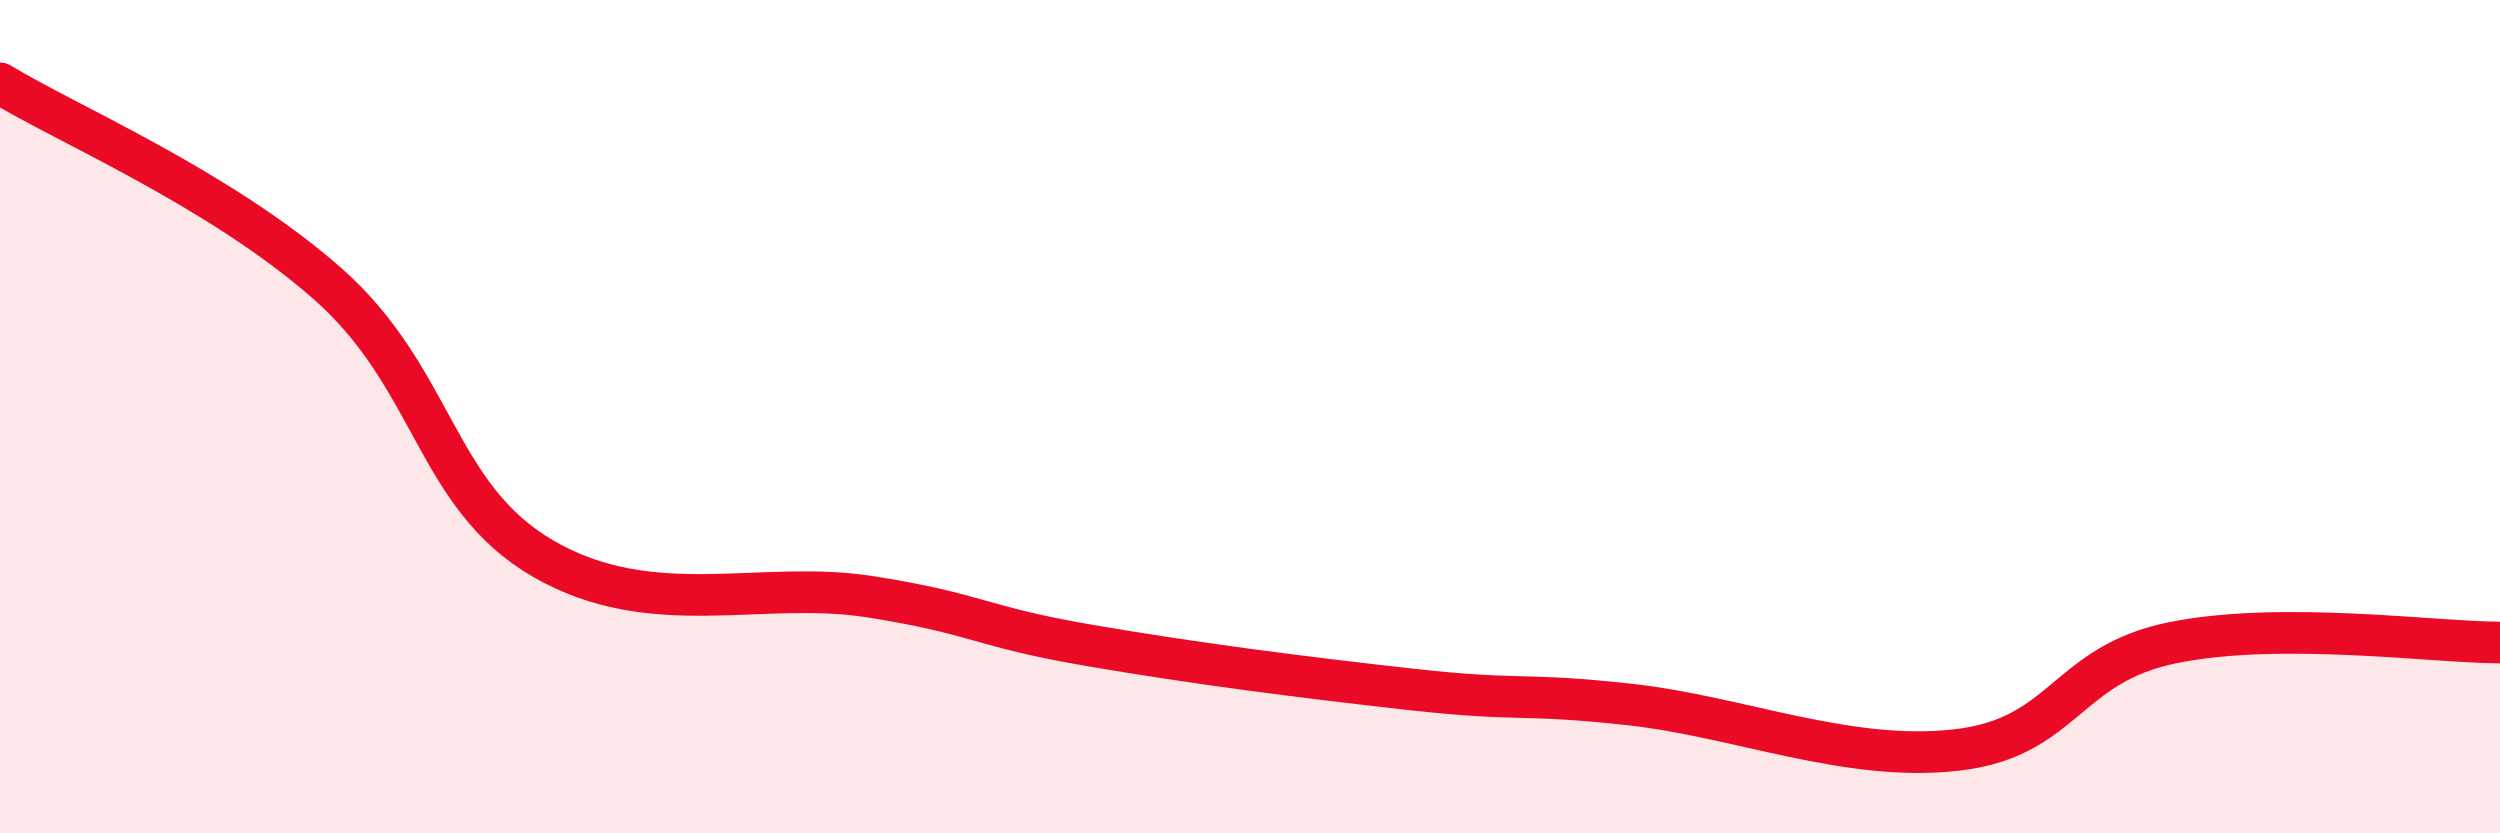
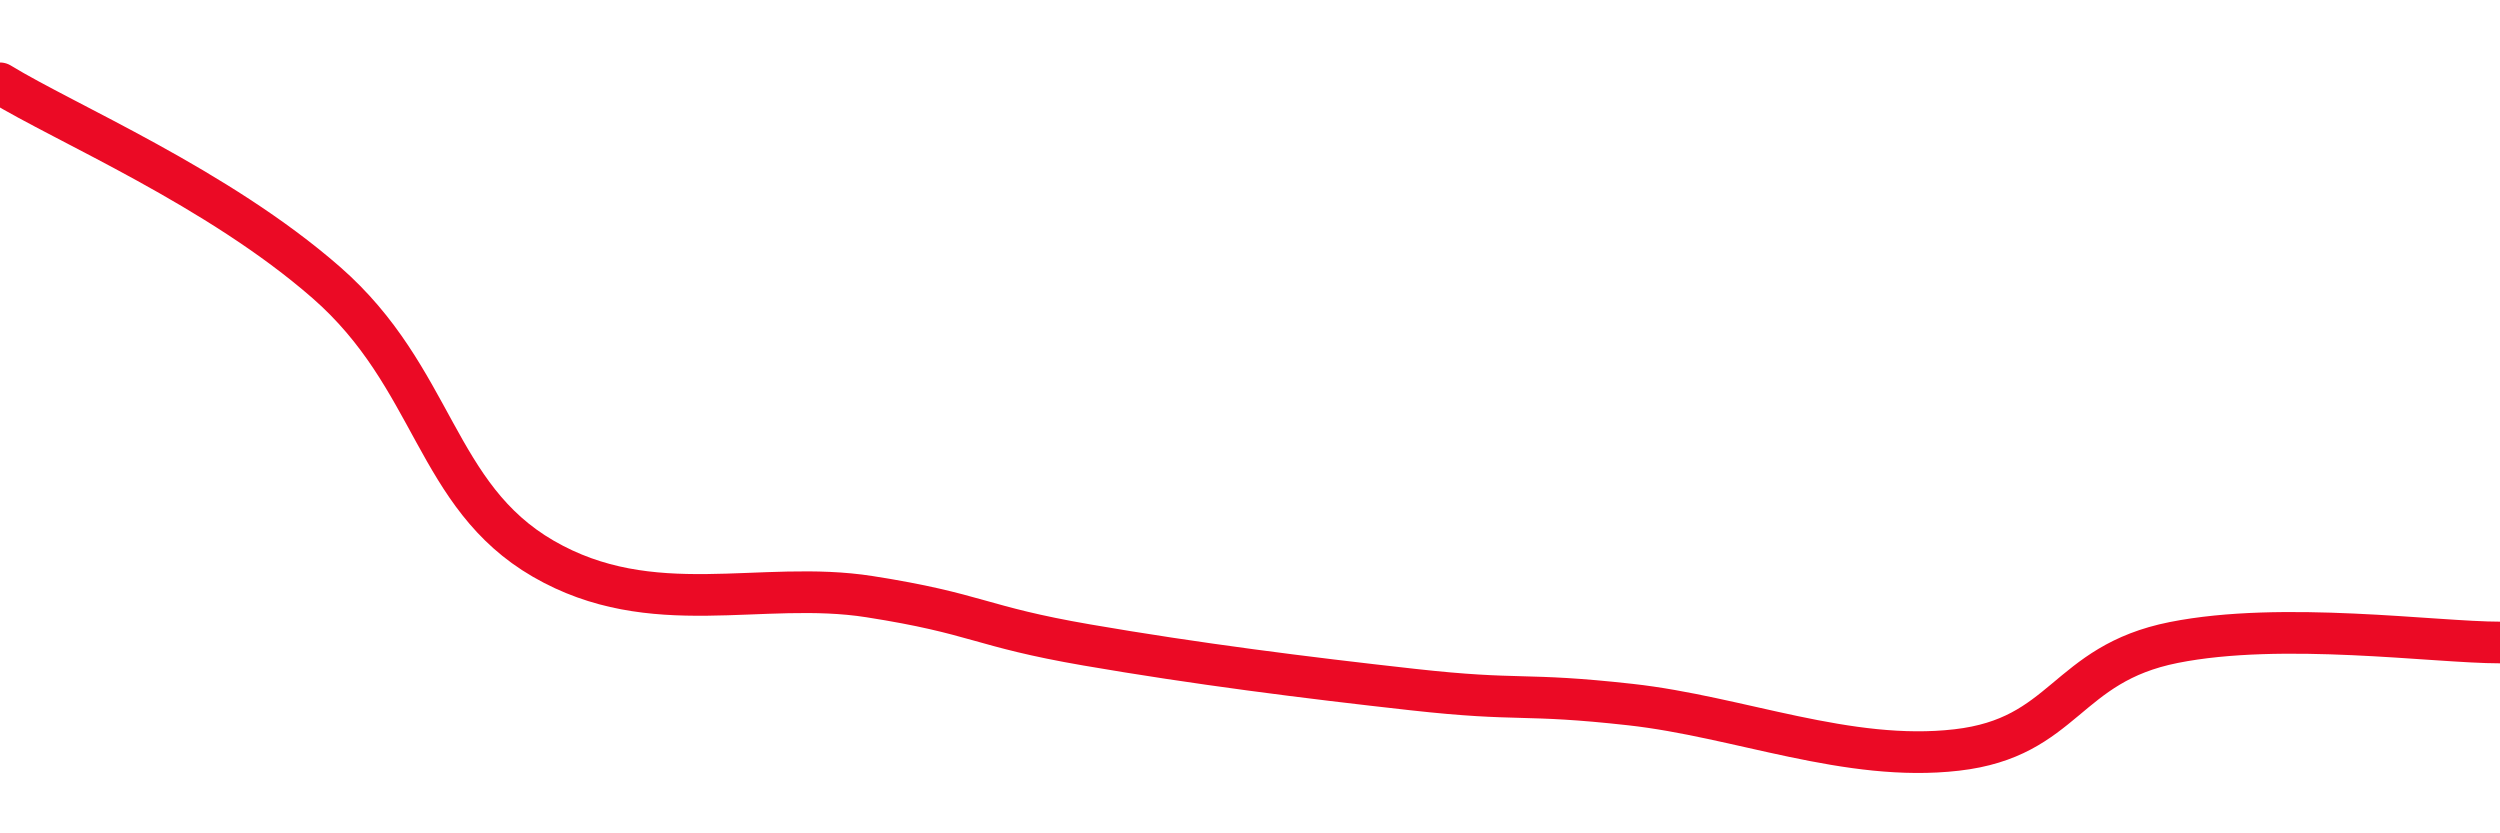
<svg xmlns="http://www.w3.org/2000/svg" width="60" height="20" viewBox="0 0 60 20">
-   <path d="M 0,2 C 1.57,2.96 5.22,4.5 7.83,6.78 C 10.44,9.06 10.43,11.9 13.04,13.41 C 15.65,14.92 18.26,13.91 20.87,14.32 C 23.48,14.73 23.48,15.03 26.09,15.48 C 28.7,15.93 31.3,16.26 33.91,16.55 C 36.52,16.84 36.52,16.62 39.13,16.91 C 41.74,17.2 44.35,18.3 46.96,18 C 49.57,17.7 49.56,15.94 52.17,15.42 C 54.78,14.9 58.43,15.42 60,15.42L60 20L0 20Z" fill="#EB0A25" opacity="0.1" stroke-linecap="round" stroke-linejoin="round" />
  <path d="M 0,2 C 1.57,2.96 5.22,4.5 7.83,6.78 C 10.44,9.06 10.43,11.9 13.04,13.41 C 15.65,14.92 18.26,13.91 20.87,14.32 C 23.48,14.73 23.48,15.03 26.09,15.48 C 28.7,15.93 31.3,16.26 33.91,16.55 C 36.52,16.84 36.52,16.62 39.13,16.91 C 41.74,17.2 44.35,18.3 46.96,18 C 49.57,17.7 49.56,15.94 52.17,15.42 C 54.78,14.9 58.43,15.42 60,15.42" stroke="#EB0A25" stroke-width="1" fill="none" stroke-linecap="round" stroke-linejoin="round" />
</svg>